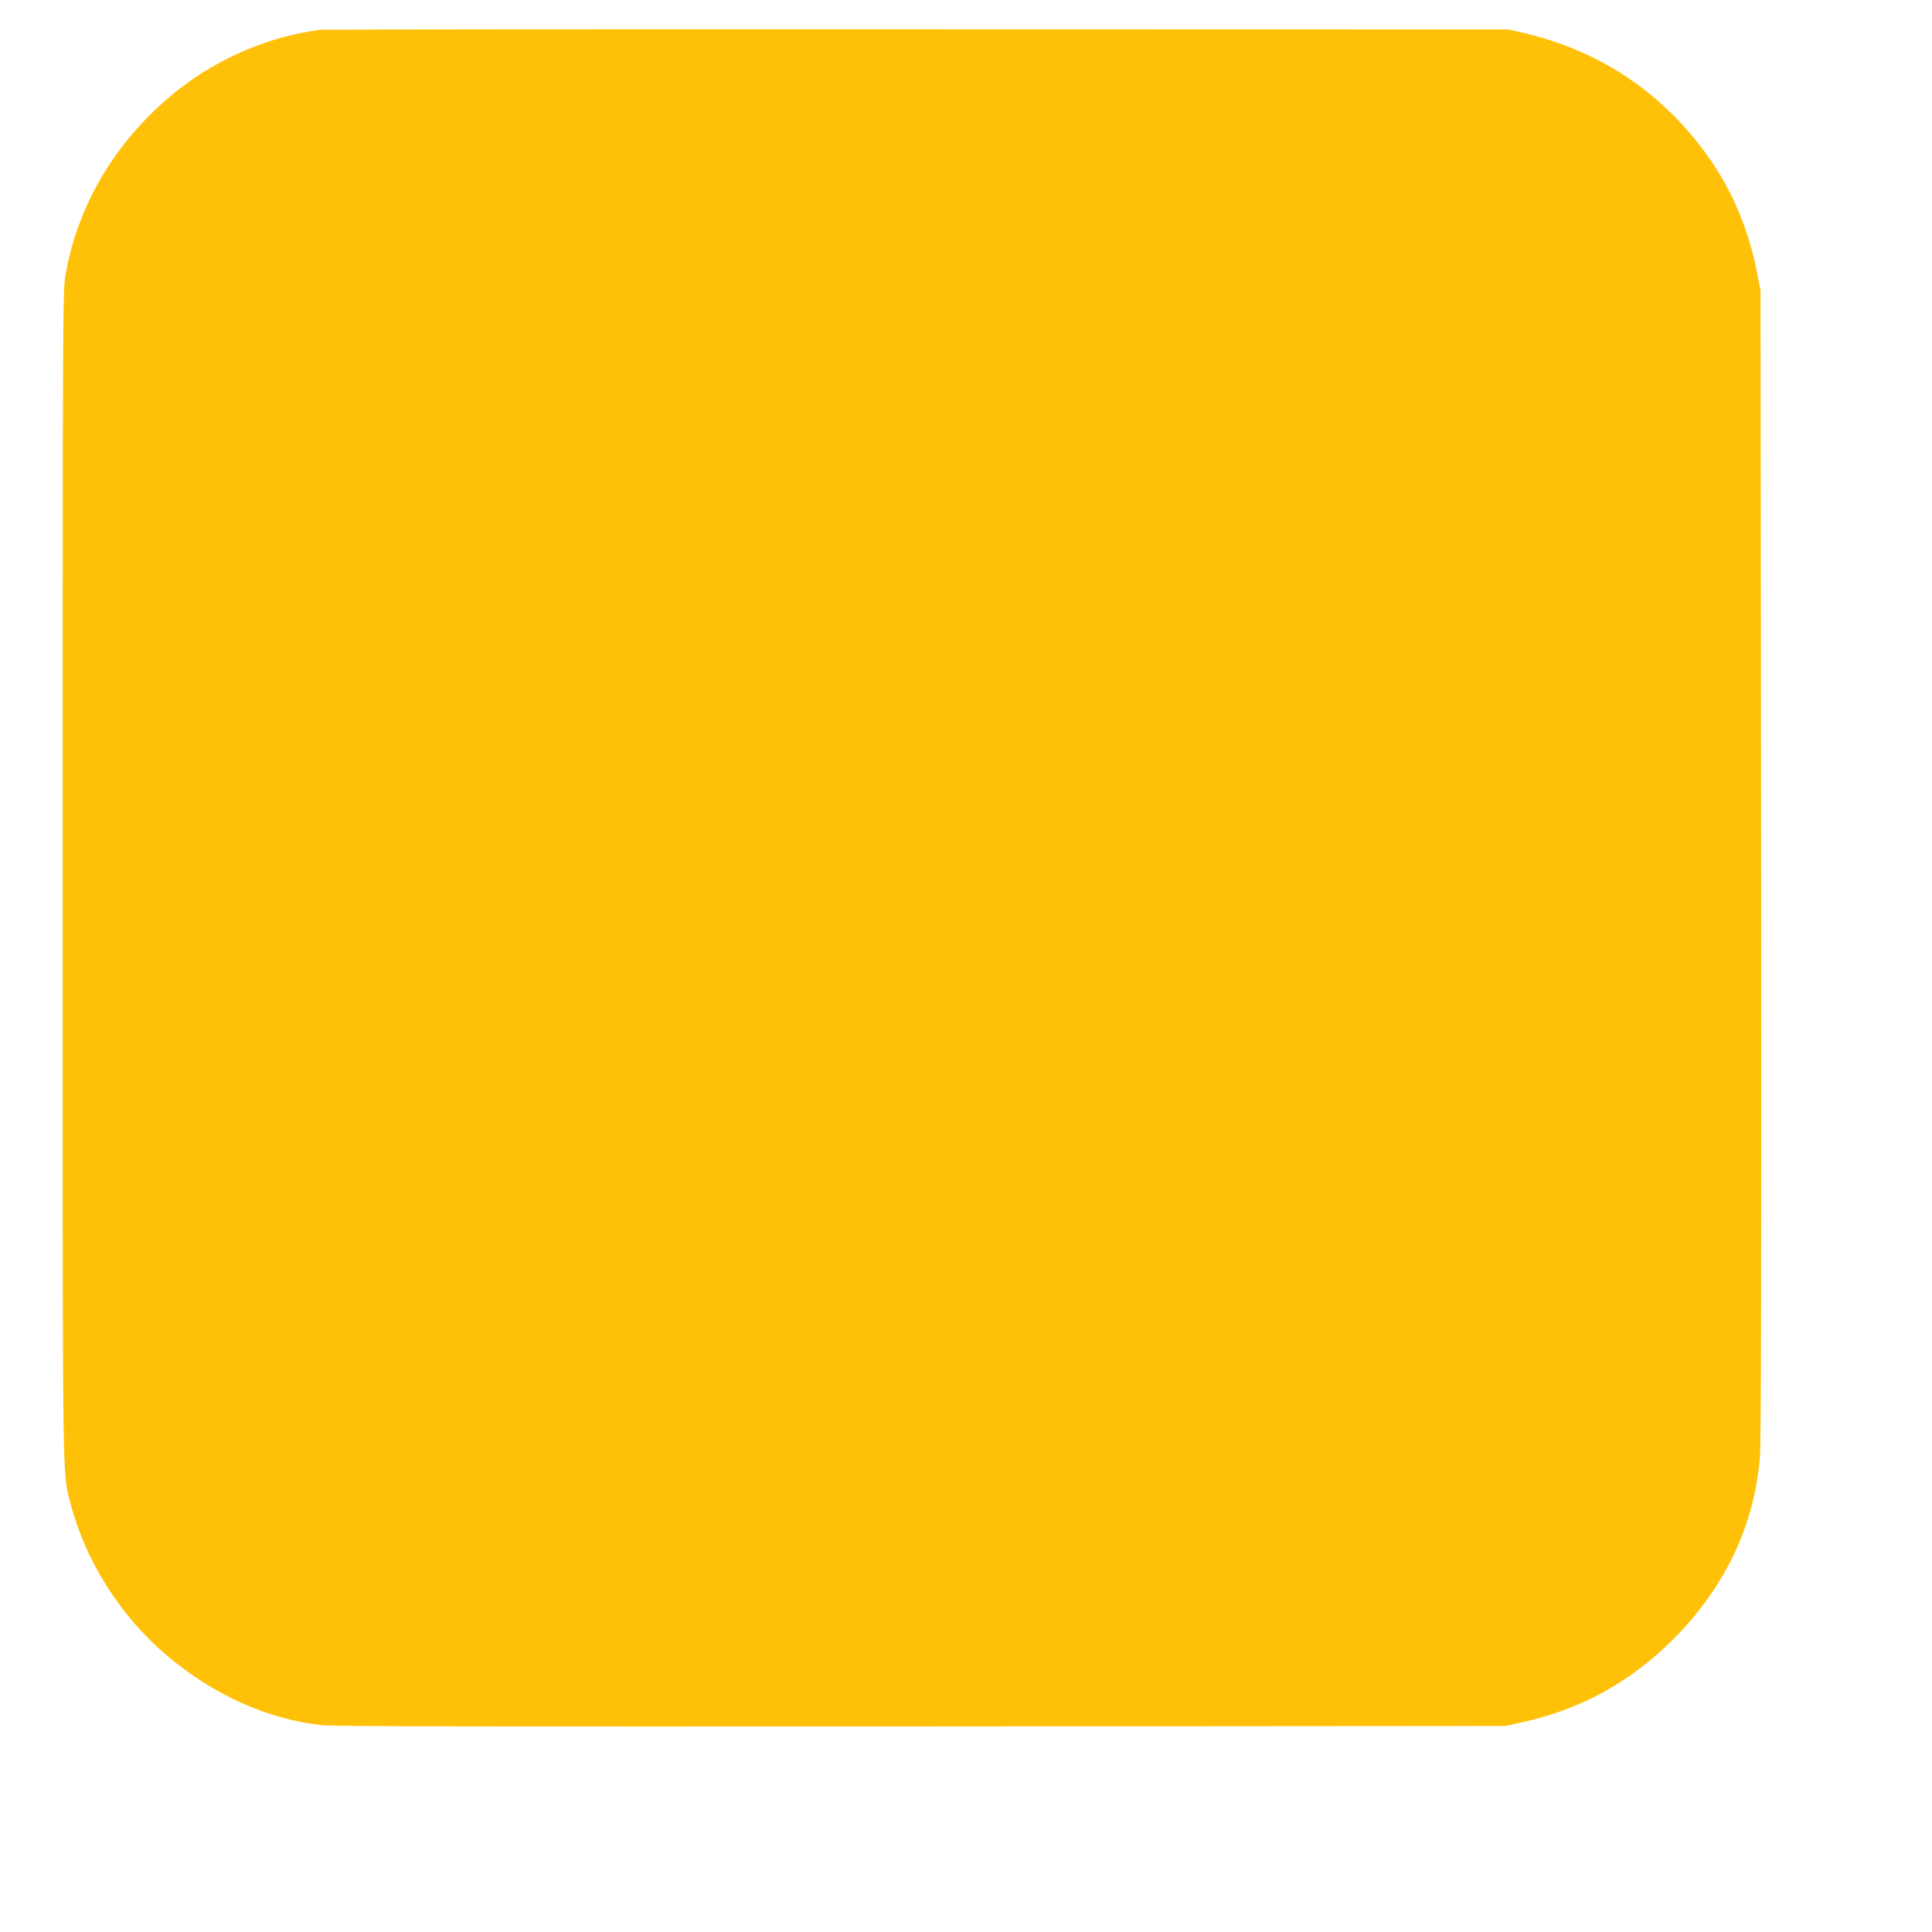
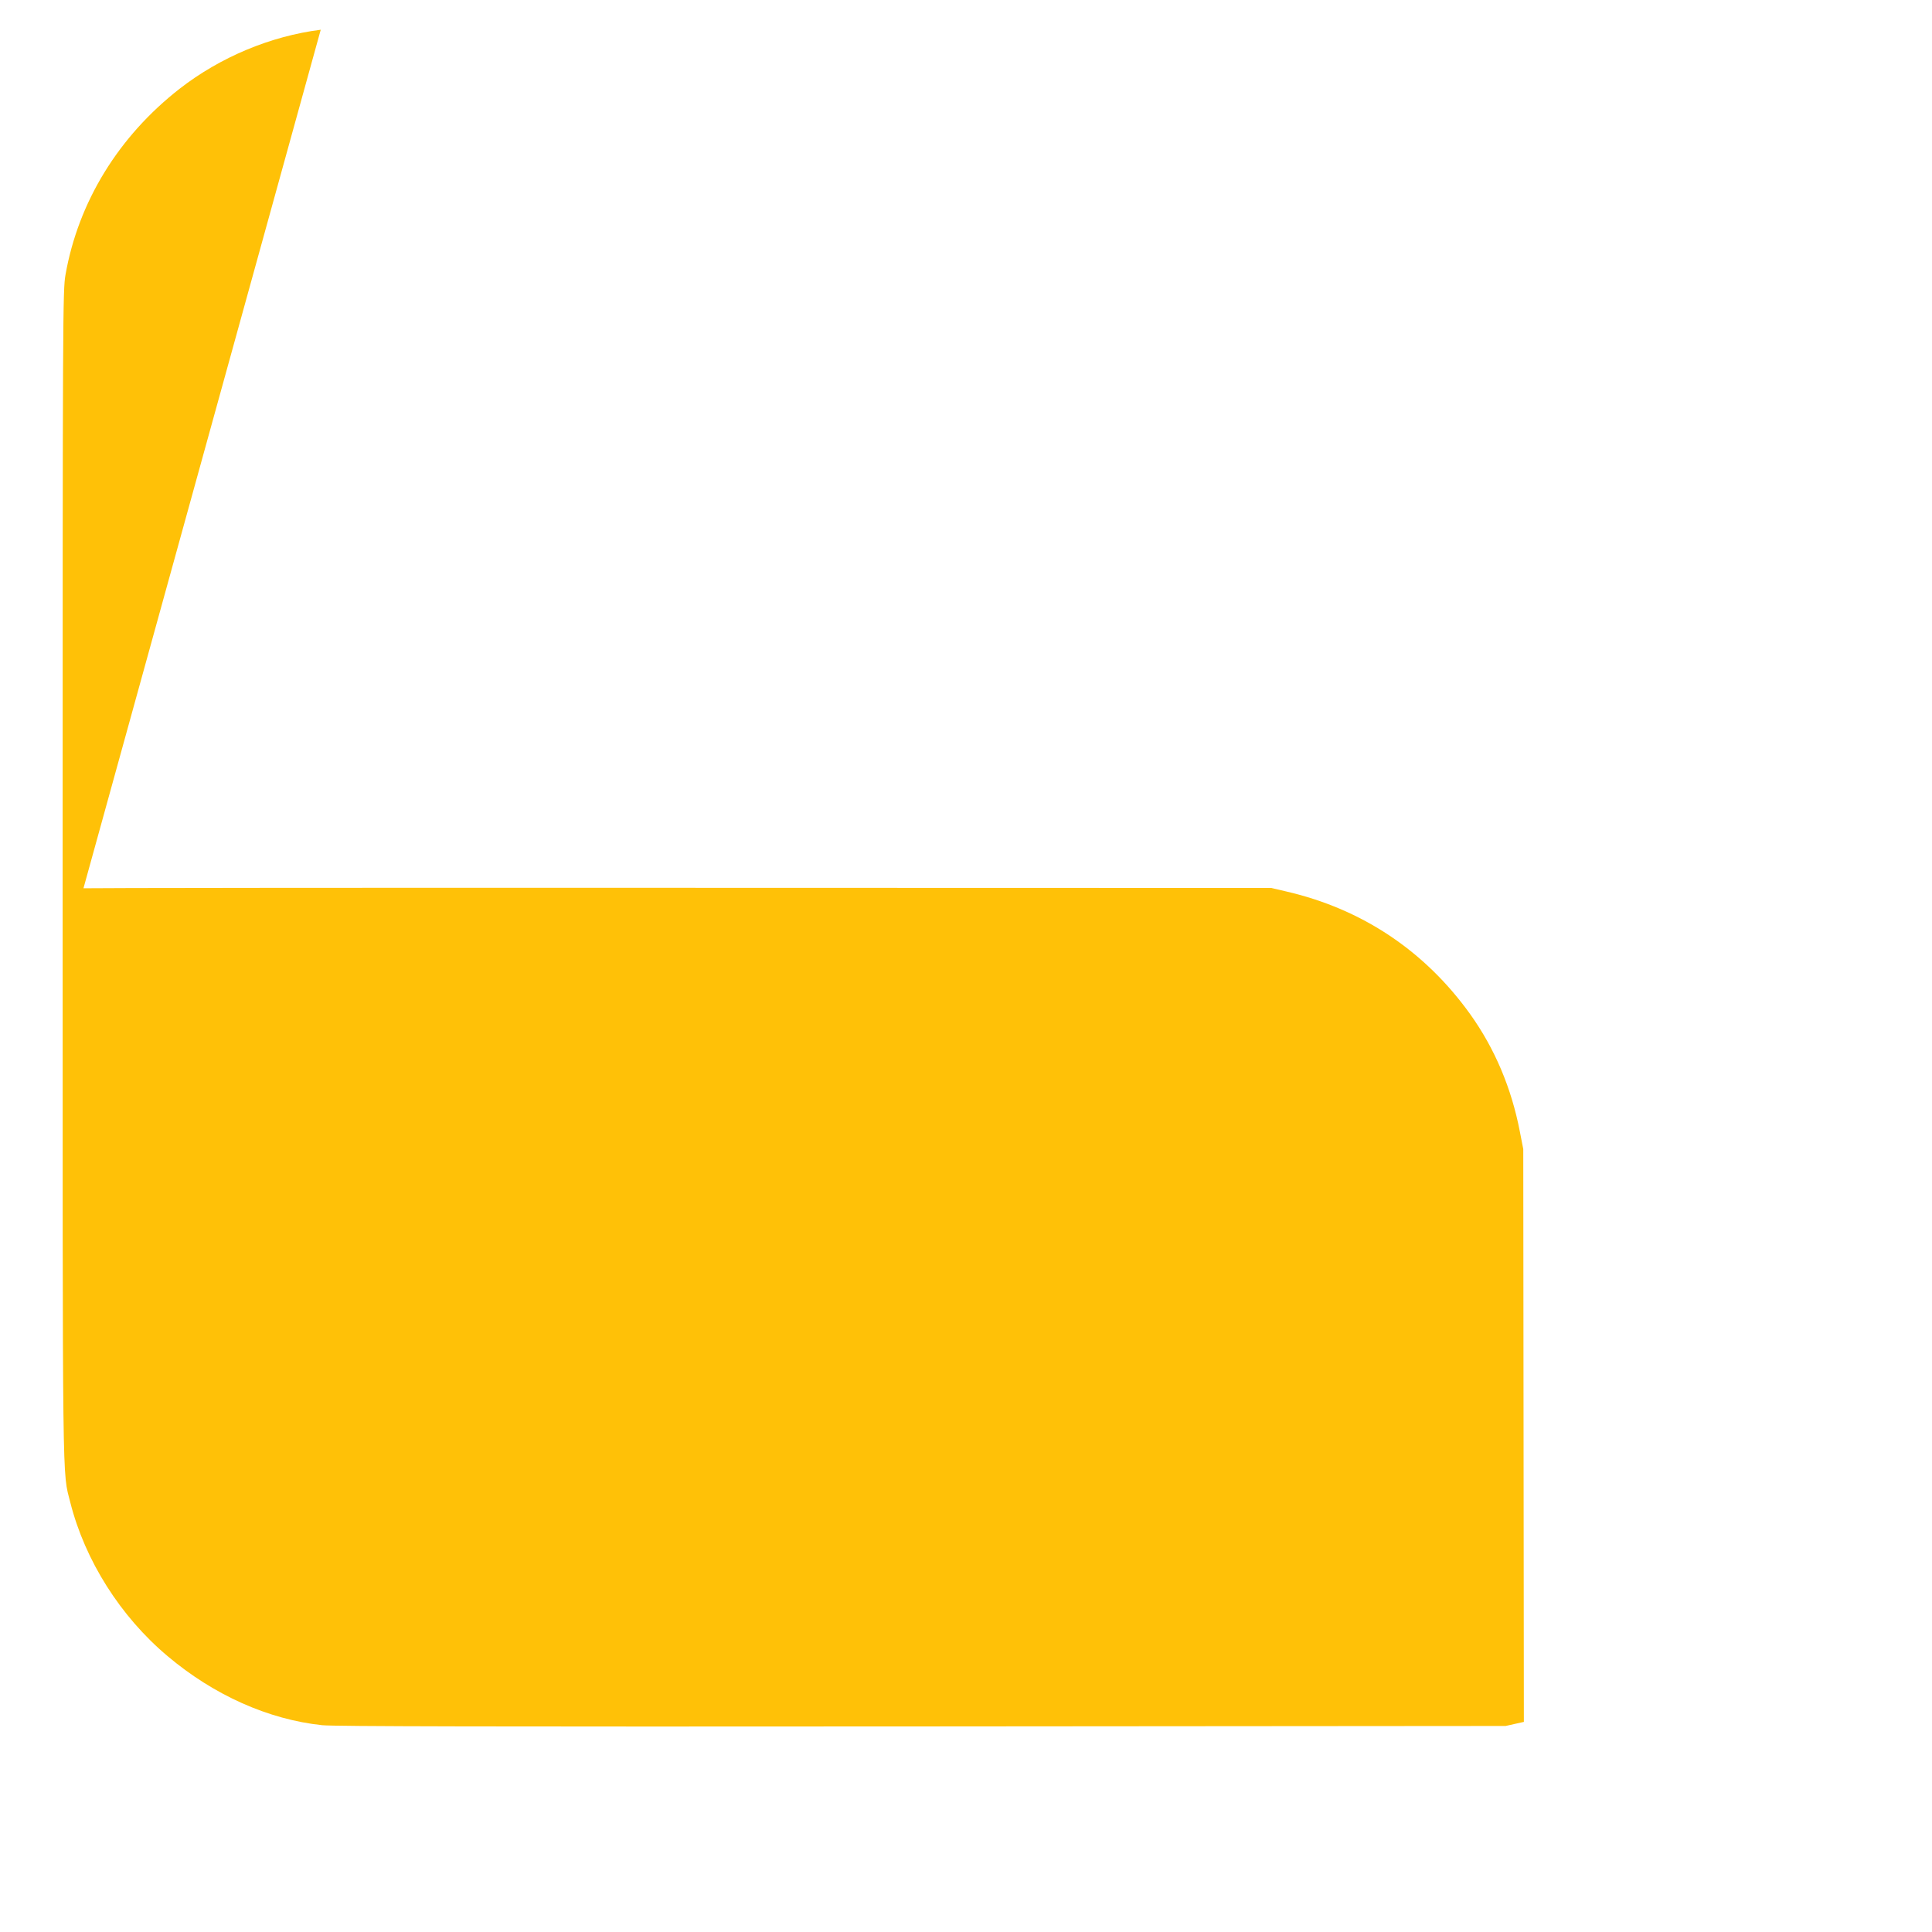
<svg xmlns="http://www.w3.org/2000/svg" version="1.0" width="1280pt" height="1280pt" viewBox="0 0 1280 1280" preserveAspectRatio="xMidYMid meet">
  <g transform="translate(0,1280) scale(0.1,-0.1)" fill="#ffc107" stroke="none">
-     <path d="M2125 12603 c-332 -42 -665 -181 -935 -391 -405 -316 -671 -750 -756 -1232 -18 -101 -19 -253 -19 -3985 0 -4176 -3 -3933 51 -4150 97 -383 332 -755 644 -1017 307 -259 668 -420 1025 -458 82 -8 1092 -10 3975 -8 l3865 3 121 27 c388 87 717 271 1001 559 336 342 527 747 563 1199 8 95 10 1262 8 3930 l-4 3795 -22 113 c-56 292 -167 553 -329 780 -301 420 -717 698 -1220 814 l-98 23 -3920 1 c-2156 1 -3933 -1 -3950 -3z" />
+     <path d="M2125 12603 c-332 -42 -665 -181 -935 -391 -405 -316 -671 -750 -756 -1232 -18 -101 -19 -253 -19 -3985 0 -4176 -3 -3933 51 -4150 97 -383 332 -755 644 -1017 307 -259 668 -420 1025 -458 82 -8 1092 -10 3975 -8 l3865 3 121 27 l-4 3795 -22 113 c-56 292 -167 553 -329 780 -301 420 -717 698 -1220 814 l-98 23 -3920 1 c-2156 1 -3933 -1 -3950 -3z" />
  </g>
</svg>